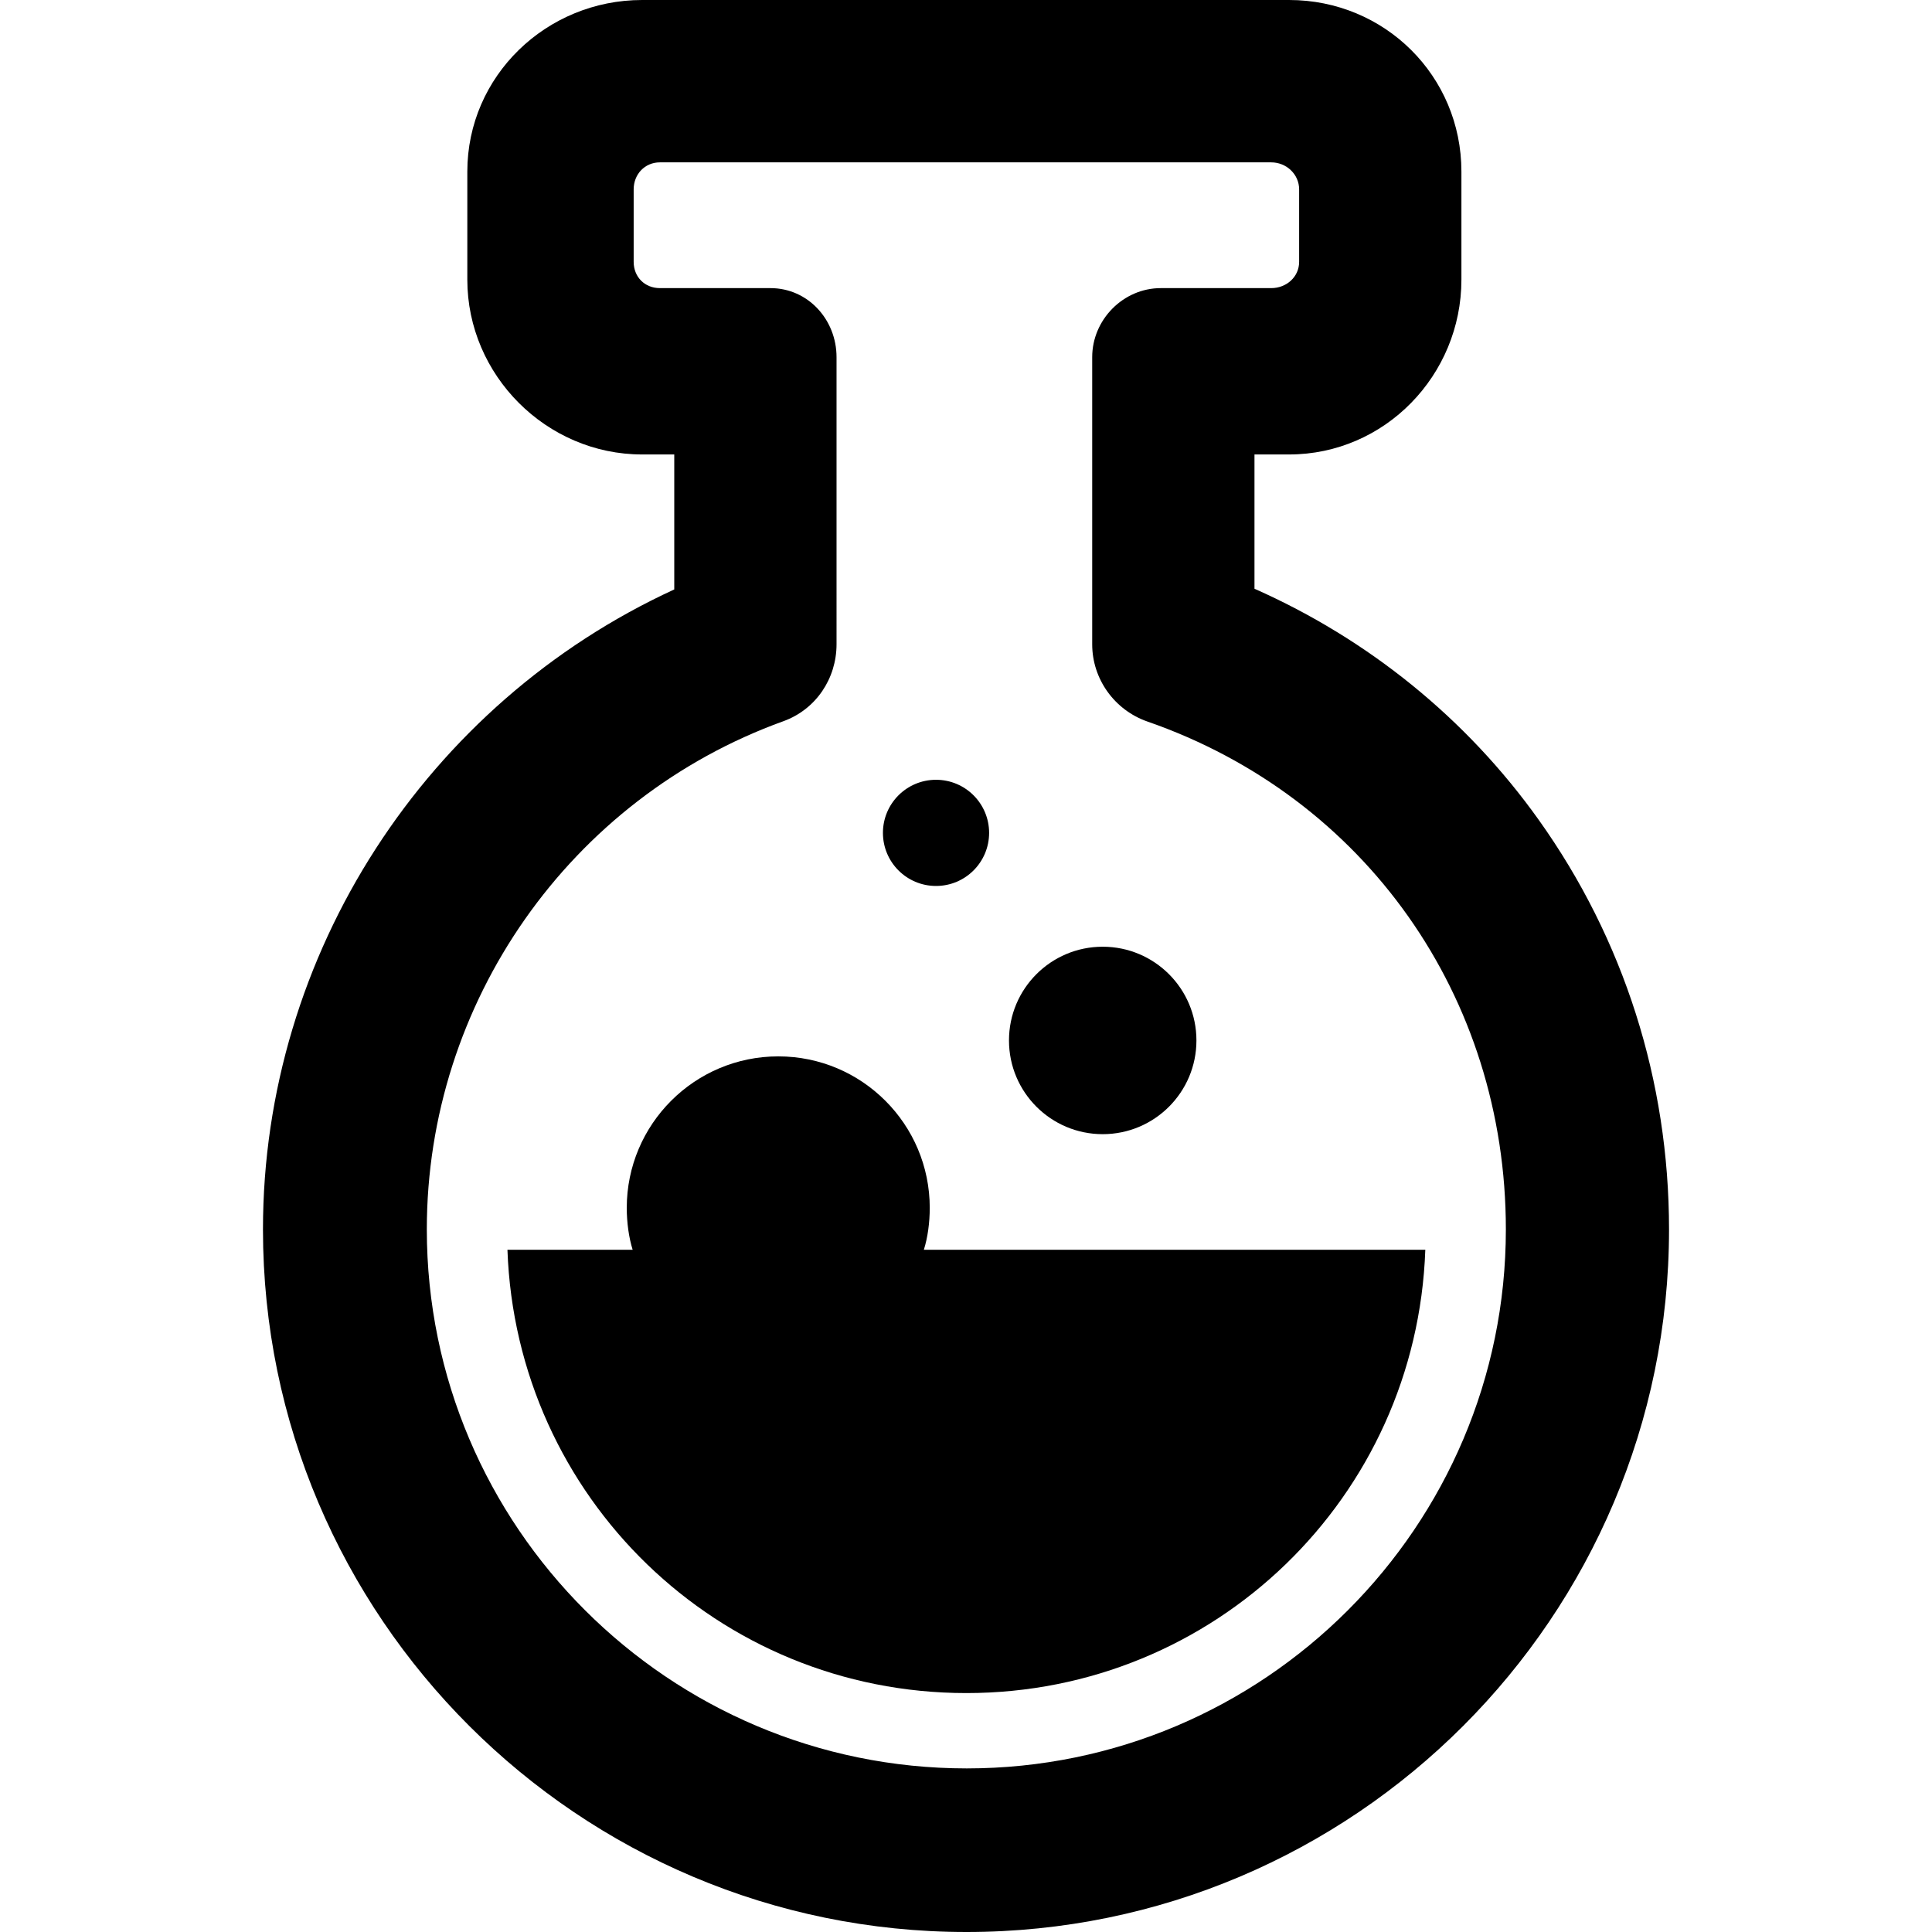
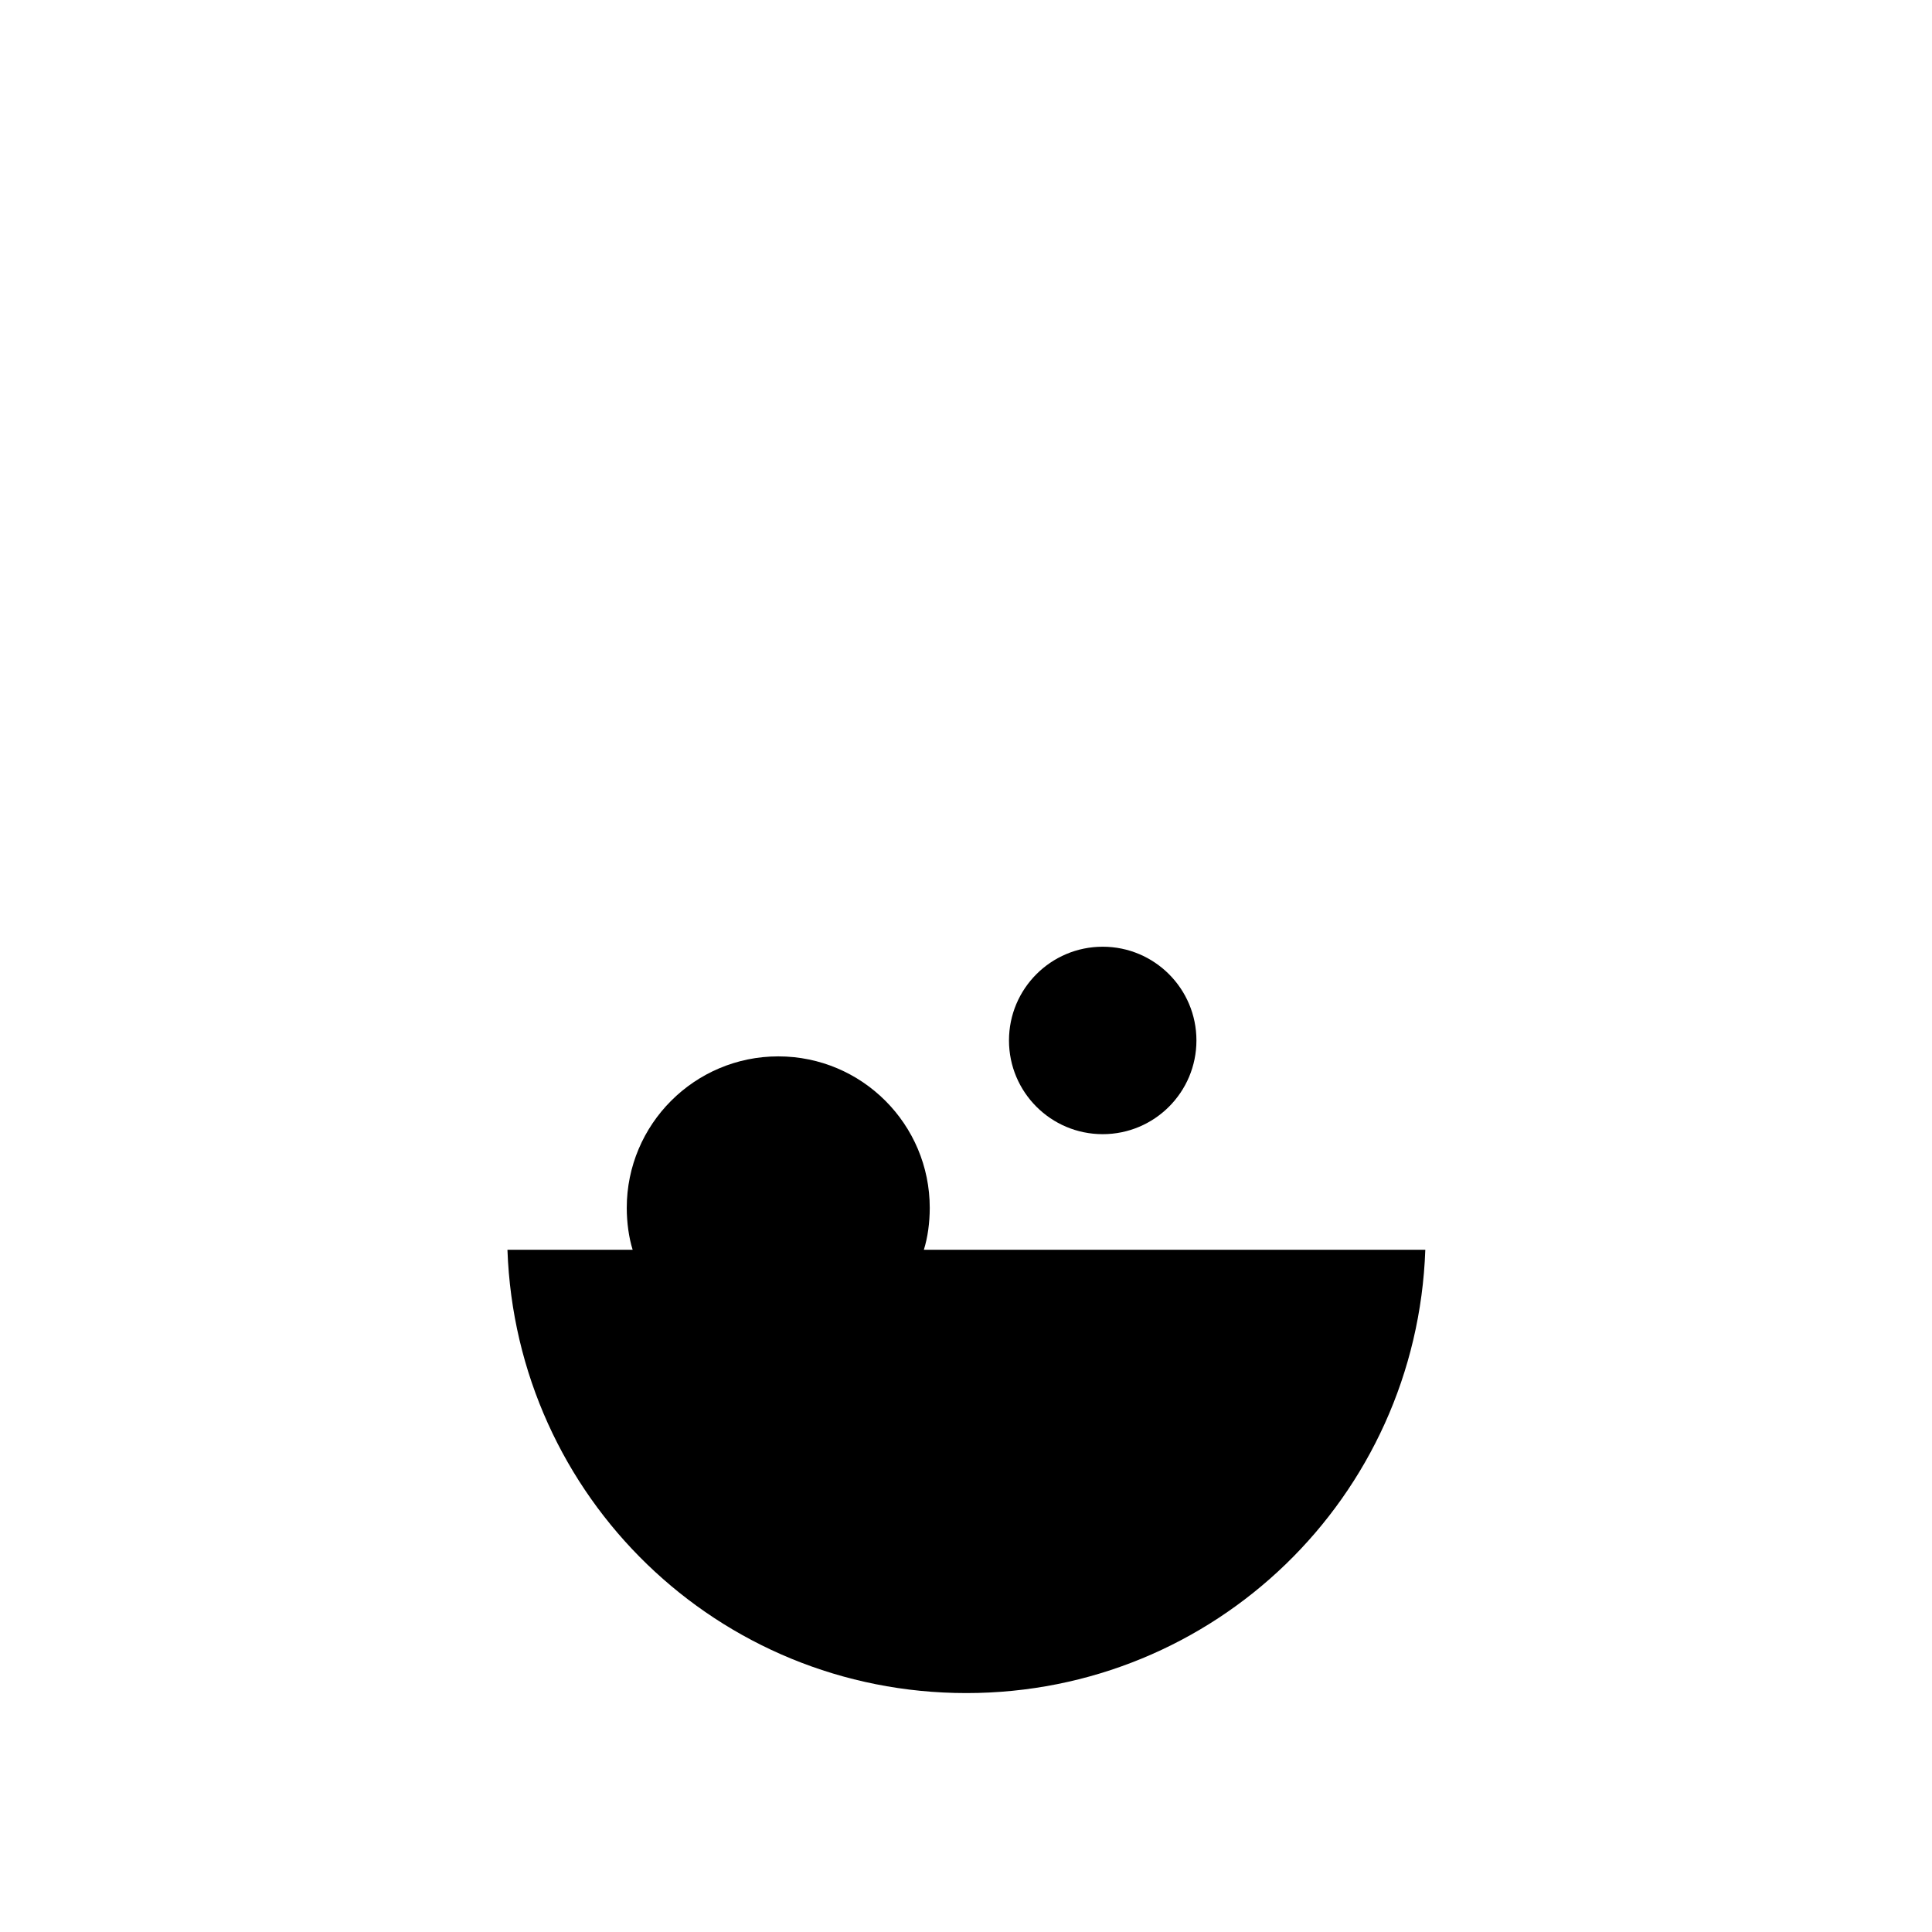
<svg xmlns="http://www.w3.org/2000/svg" fill="#000000" version="1.1" id="Capa_1" width="800px" height="800px" viewBox="0 0 45.597 45.598" xml:space="preserve">
  <g>
    <g>
-       <path d="M36.32,19.356c-1.711-2.402-4.03-4.271-6.713-5.461v-3.169h0.817c2.257,0,4.067-1.869,4.067-4.126V4.05    c0-2.258-1.811-4.05-4.067-4.05h-15.27c-2.257,0-4.125,1.792-4.125,4.05V6.6c0,2.257,1.868,4.126,4.125,4.126h0.759v3.186    c-5.842,2.685-9.707,8.593-9.707,15.104c0,9.144,7.452,16.582,16.605,16.582c9.147,0,16.58-7.438,16.58-16.582    C39.391,25.507,38.322,22.165,36.32,19.356z M22.816,41.737c-7.026,0-12.743-5.707-12.743-12.722    c0-5.351,3.37-10.171,8.417-11.994c0.765-0.277,1.253-1.003,1.253-1.816V8.429c0-0.885-0.674-1.629-1.56-1.629h-2.609    c-0.357,0-0.619-0.263-0.619-0.62V4.47c0-0.357,0.262-0.638,0.619-0.638h14.429c0.357,0,0.658,0.281,0.658,0.638v1.71    c0,0.357-0.301,0.62-0.658,0.62h-2.607c-0.886,0-1.619,0.745-1.619,1.629v6.778c0,0.821,0.528,1.553,1.305,1.823    c5.137,1.785,8.458,6.489,8.458,11.985C35.54,36.03,29.833,41.737,22.816,41.737z" />
      <circle cx="26.025" cy="24.556" r="2.212" />
-       <circle cx="22.091" cy="19.657" r="1.253" />
      <path d="M21.943,28.508c0-1.974-1.601-3.576-3.575-3.576c-1.975,0-3.576,1.603-3.576,3.576c0,0.344,0.049,0.701,0.139,0.988    h-2.955c0.206,5.842,4.97,10.463,10.831,10.463c5.863,0,10.626-4.622,10.832-10.463H21.804    C21.895,29.209,21.943,28.852,21.943,28.508z" />
    </g>
  </g>
</svg>